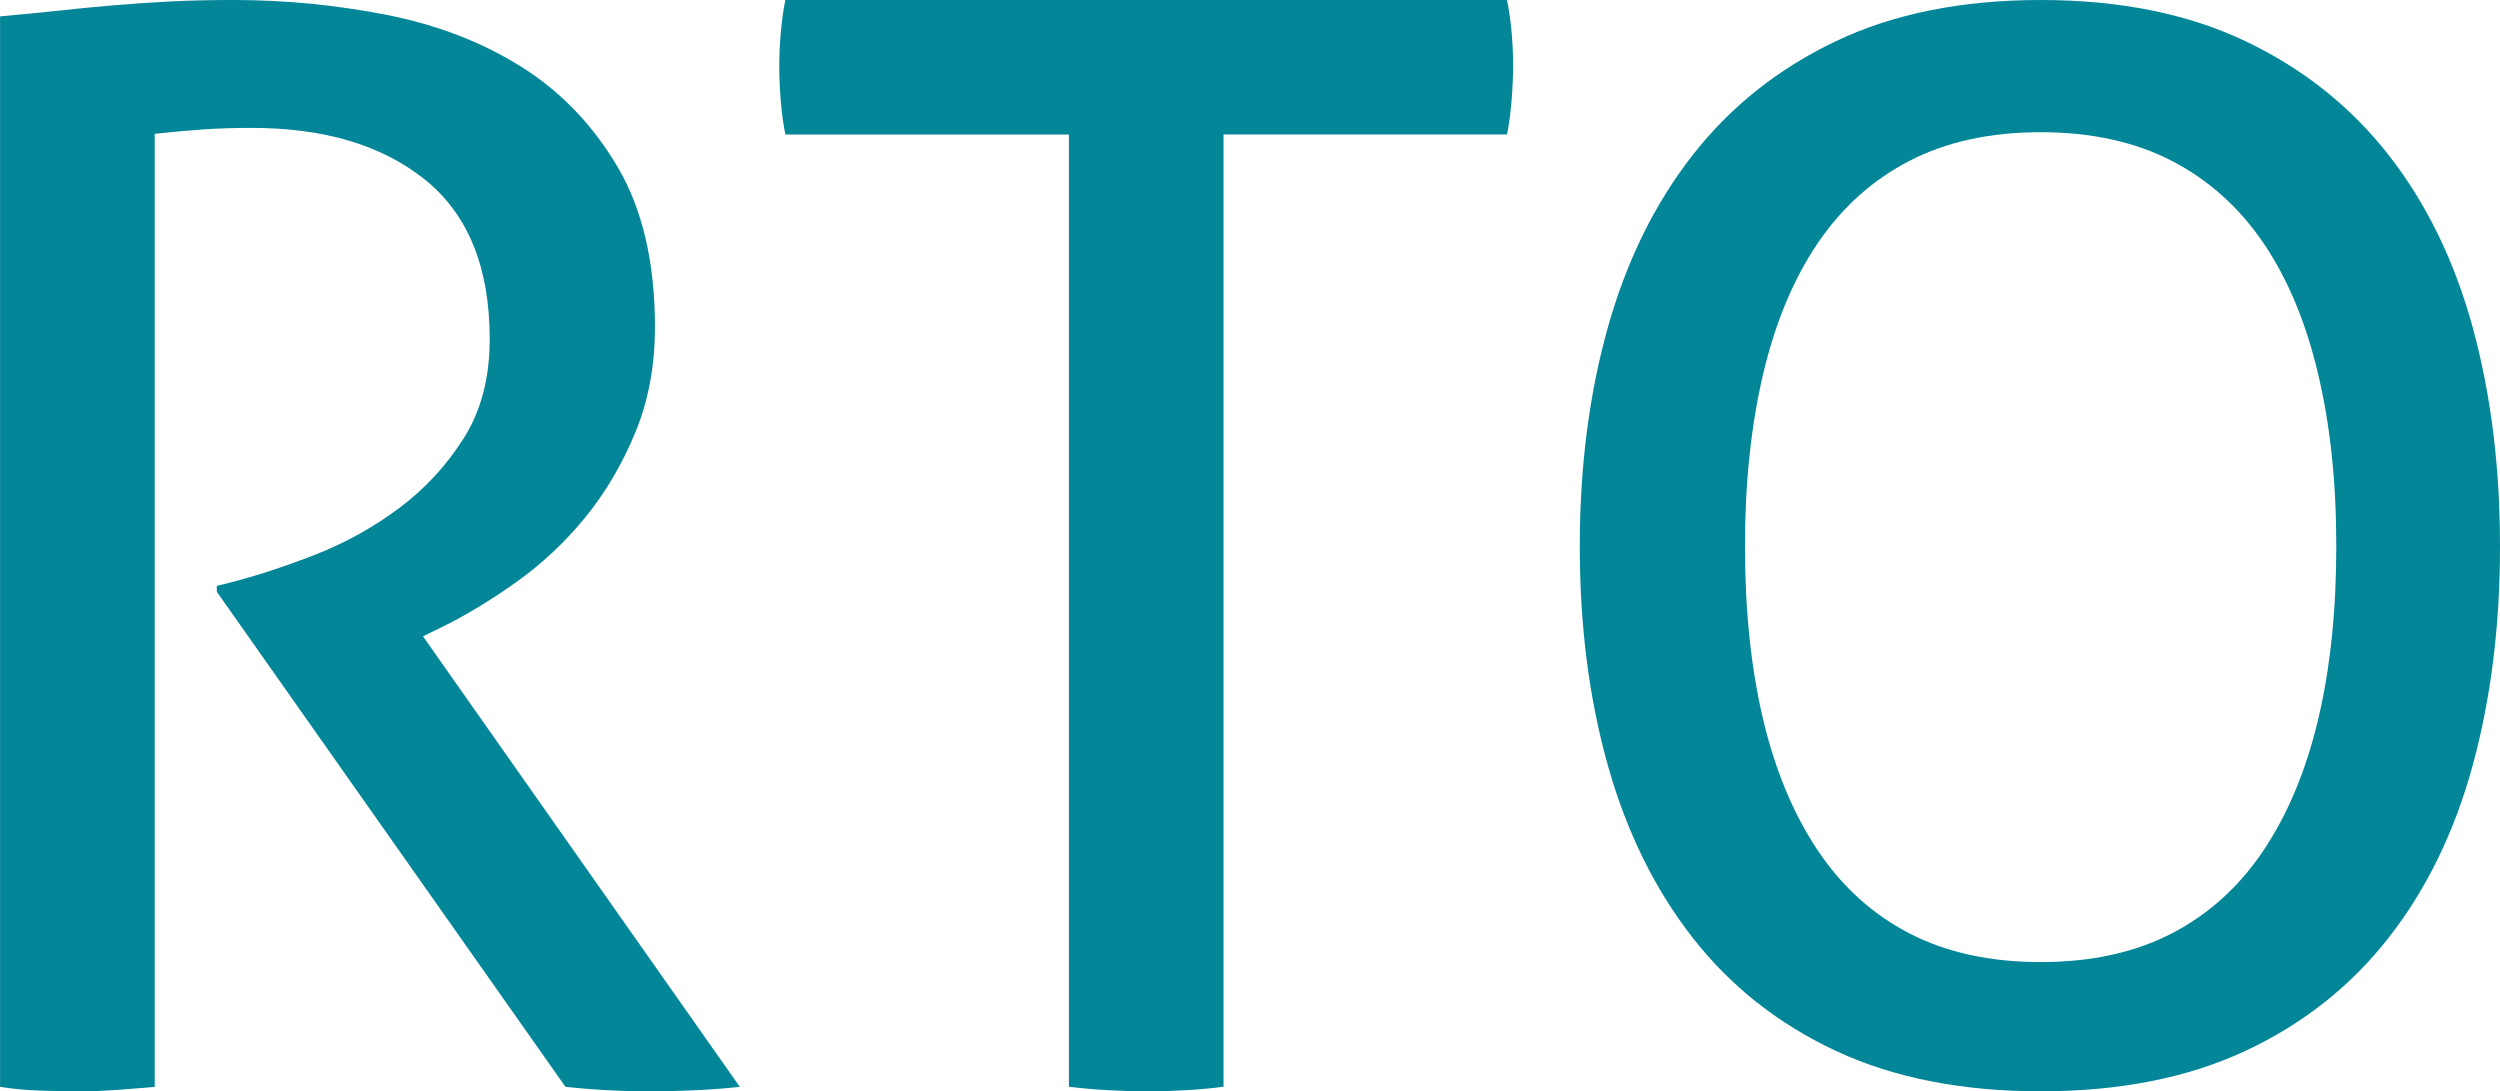
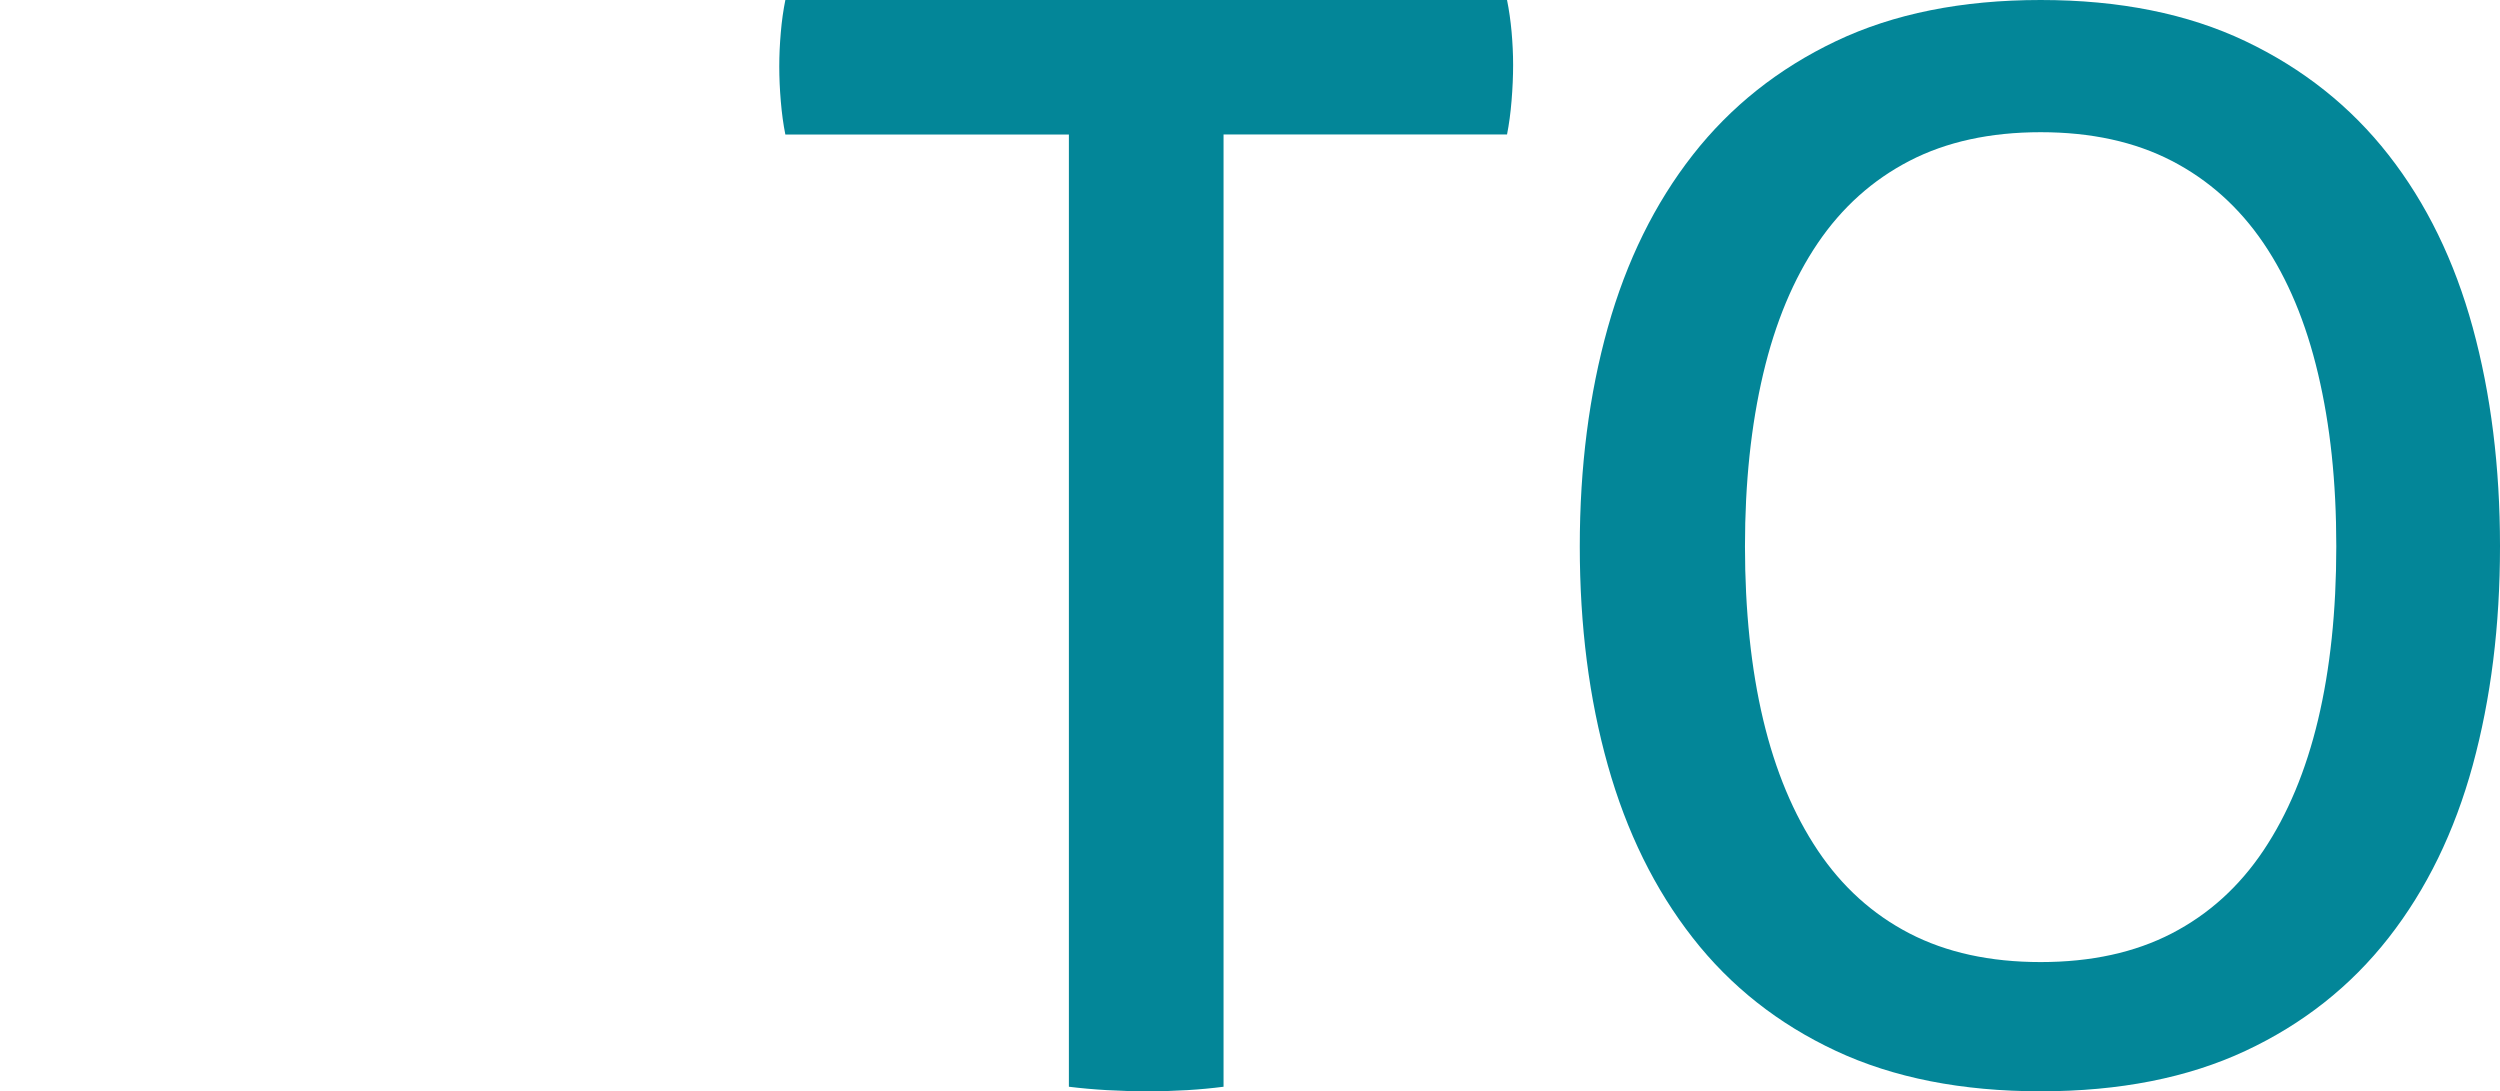
<svg xmlns="http://www.w3.org/2000/svg" id="Camada_1" viewBox="0 0 488.66 213.31">
  <defs>
    <style>      .cls-1 {        fill: #038698;      }    </style>
  </defs>
-   <path class="cls-1" d="M0,3.2c4.34-.39,8.3-.77,11.85-1.16,3.56-.39,7.06-.73,10.52-1.02,3.45-.29,7.06-.53,10.82-.73,3.75-.19,7.9-.29,12.45-.29,10.08,0,20.05.97,29.93,2.91,9.88,1.94,18.67,5.33,26.37,10.17,7.7,4.84,13.97,11.38,18.82,19.62,4.84,8.24,7.26,18.65,7.26,31.24,0,7.56-1.29,14.44-3.85,20.63-2.57,6.2-5.83,11.73-9.78,16.57-3.95,4.84-8.44,9.06-13.48,12.64-5.04,3.59-9.93,6.54-14.67,8.86l-3.56,1.74,61.93,88.06c-5.33.58-11.36.87-18.08.87-5.33,0-10.67-.29-16-.87L42.38,115.67v-1.16l2.37-.58c5.33-1.35,10.96-3.2,16.89-5.52,5.93-2.32,11.41-5.38,16.45-9.15,5.04-3.78,9.23-8.33,12.59-13.66,3.36-5.33,5.04-11.77,5.04-19.33,0-13.95-4.2-24.31-12.59-31.1-8.4-6.78-19.71-10.17-33.93-10.17-3.36,0-6.47.1-9.33.29-2.87.19-6.07.49-9.63.87v186.29c-2.18.19-4.59.39-7.26.58-2.67.19-5.19.29-7.56.29s-4.94-.05-7.7-.15c-2.77-.1-5.33-.34-7.71-.73V3.2Z" />
  <path class="cls-1" d="M208.92,26.3h-55.41c-.4-1.97-.69-4.14-.89-6.5-.2-2.36-.3-4.63-.3-6.8s.1-4.38.3-6.65c.19-2.26.49-4.38.89-6.35h141.06c.4,1.97.69,4.04.89,6.2.19,2.17.3,4.33.3,6.5s-.1,4.48-.3,6.94c-.2,2.47-.5,4.68-.89,6.65h-55.41v186.13c-4.55.59-9.48.89-14.82.89s-10.67-.3-15.41-.89V26.3Z" />
  <path class="cls-1" d="M398.87,213.31c-15.41,0-28.74-2.63-40-7.89-11.26-5.26-20.6-12.63-28-22.11-7.41-9.47-12.94-20.71-16.6-33.73-3.66-13.01-5.48-27.27-5.48-42.78s1.83-29.76,5.48-42.78c3.65-13.01,9.19-24.26,16.6-33.73,7.41-9.47,16.74-16.89,28-22.25,11.26-5.36,24.6-8.04,40-8.04s28.74,2.68,40.01,8.04c11.26,5.36,20.6,12.78,28,22.25,7.41,9.47,12.89,20.72,16.45,33.73,3.56,13.02,5.33,27.27,5.33,42.78s-1.78,29.76-5.33,42.78c-3.56,13.02-9.04,24.26-16.45,33.73-7.41,9.47-16.74,16.85-28,22.11-11.26,5.26-24.6,7.89-40.01,7.89ZM398.87,188.05c9.88,0,18.42-1.87,25.63-5.6,7.21-3.73,13.19-9.14,17.93-16.22,4.74-7.08,8.3-15.6,10.67-25.55,2.37-9.95,3.56-21.24,3.56-33.88s-1.18-23.68-3.56-33.73c-2.37-10.05-5.93-18.56-10.67-25.55-4.74-6.98-10.72-12.35-17.93-16.08-7.21-3.73-15.76-5.6-25.63-5.6s-18.42,1.87-25.63,5.6c-7.21,3.73-13.19,9.09-17.93,16.08-4.74,6.99-8.3,15.5-10.67,25.55-2.37,10.05-3.56,21.29-3.56,33.73s1.19,23.93,3.56,33.88c2.37,9.95,5.93,18.47,10.67,25.55,4.74,7.08,10.72,12.49,17.93,16.22,7.21,3.73,15.75,5.6,25.63,5.6Z" />
</svg>